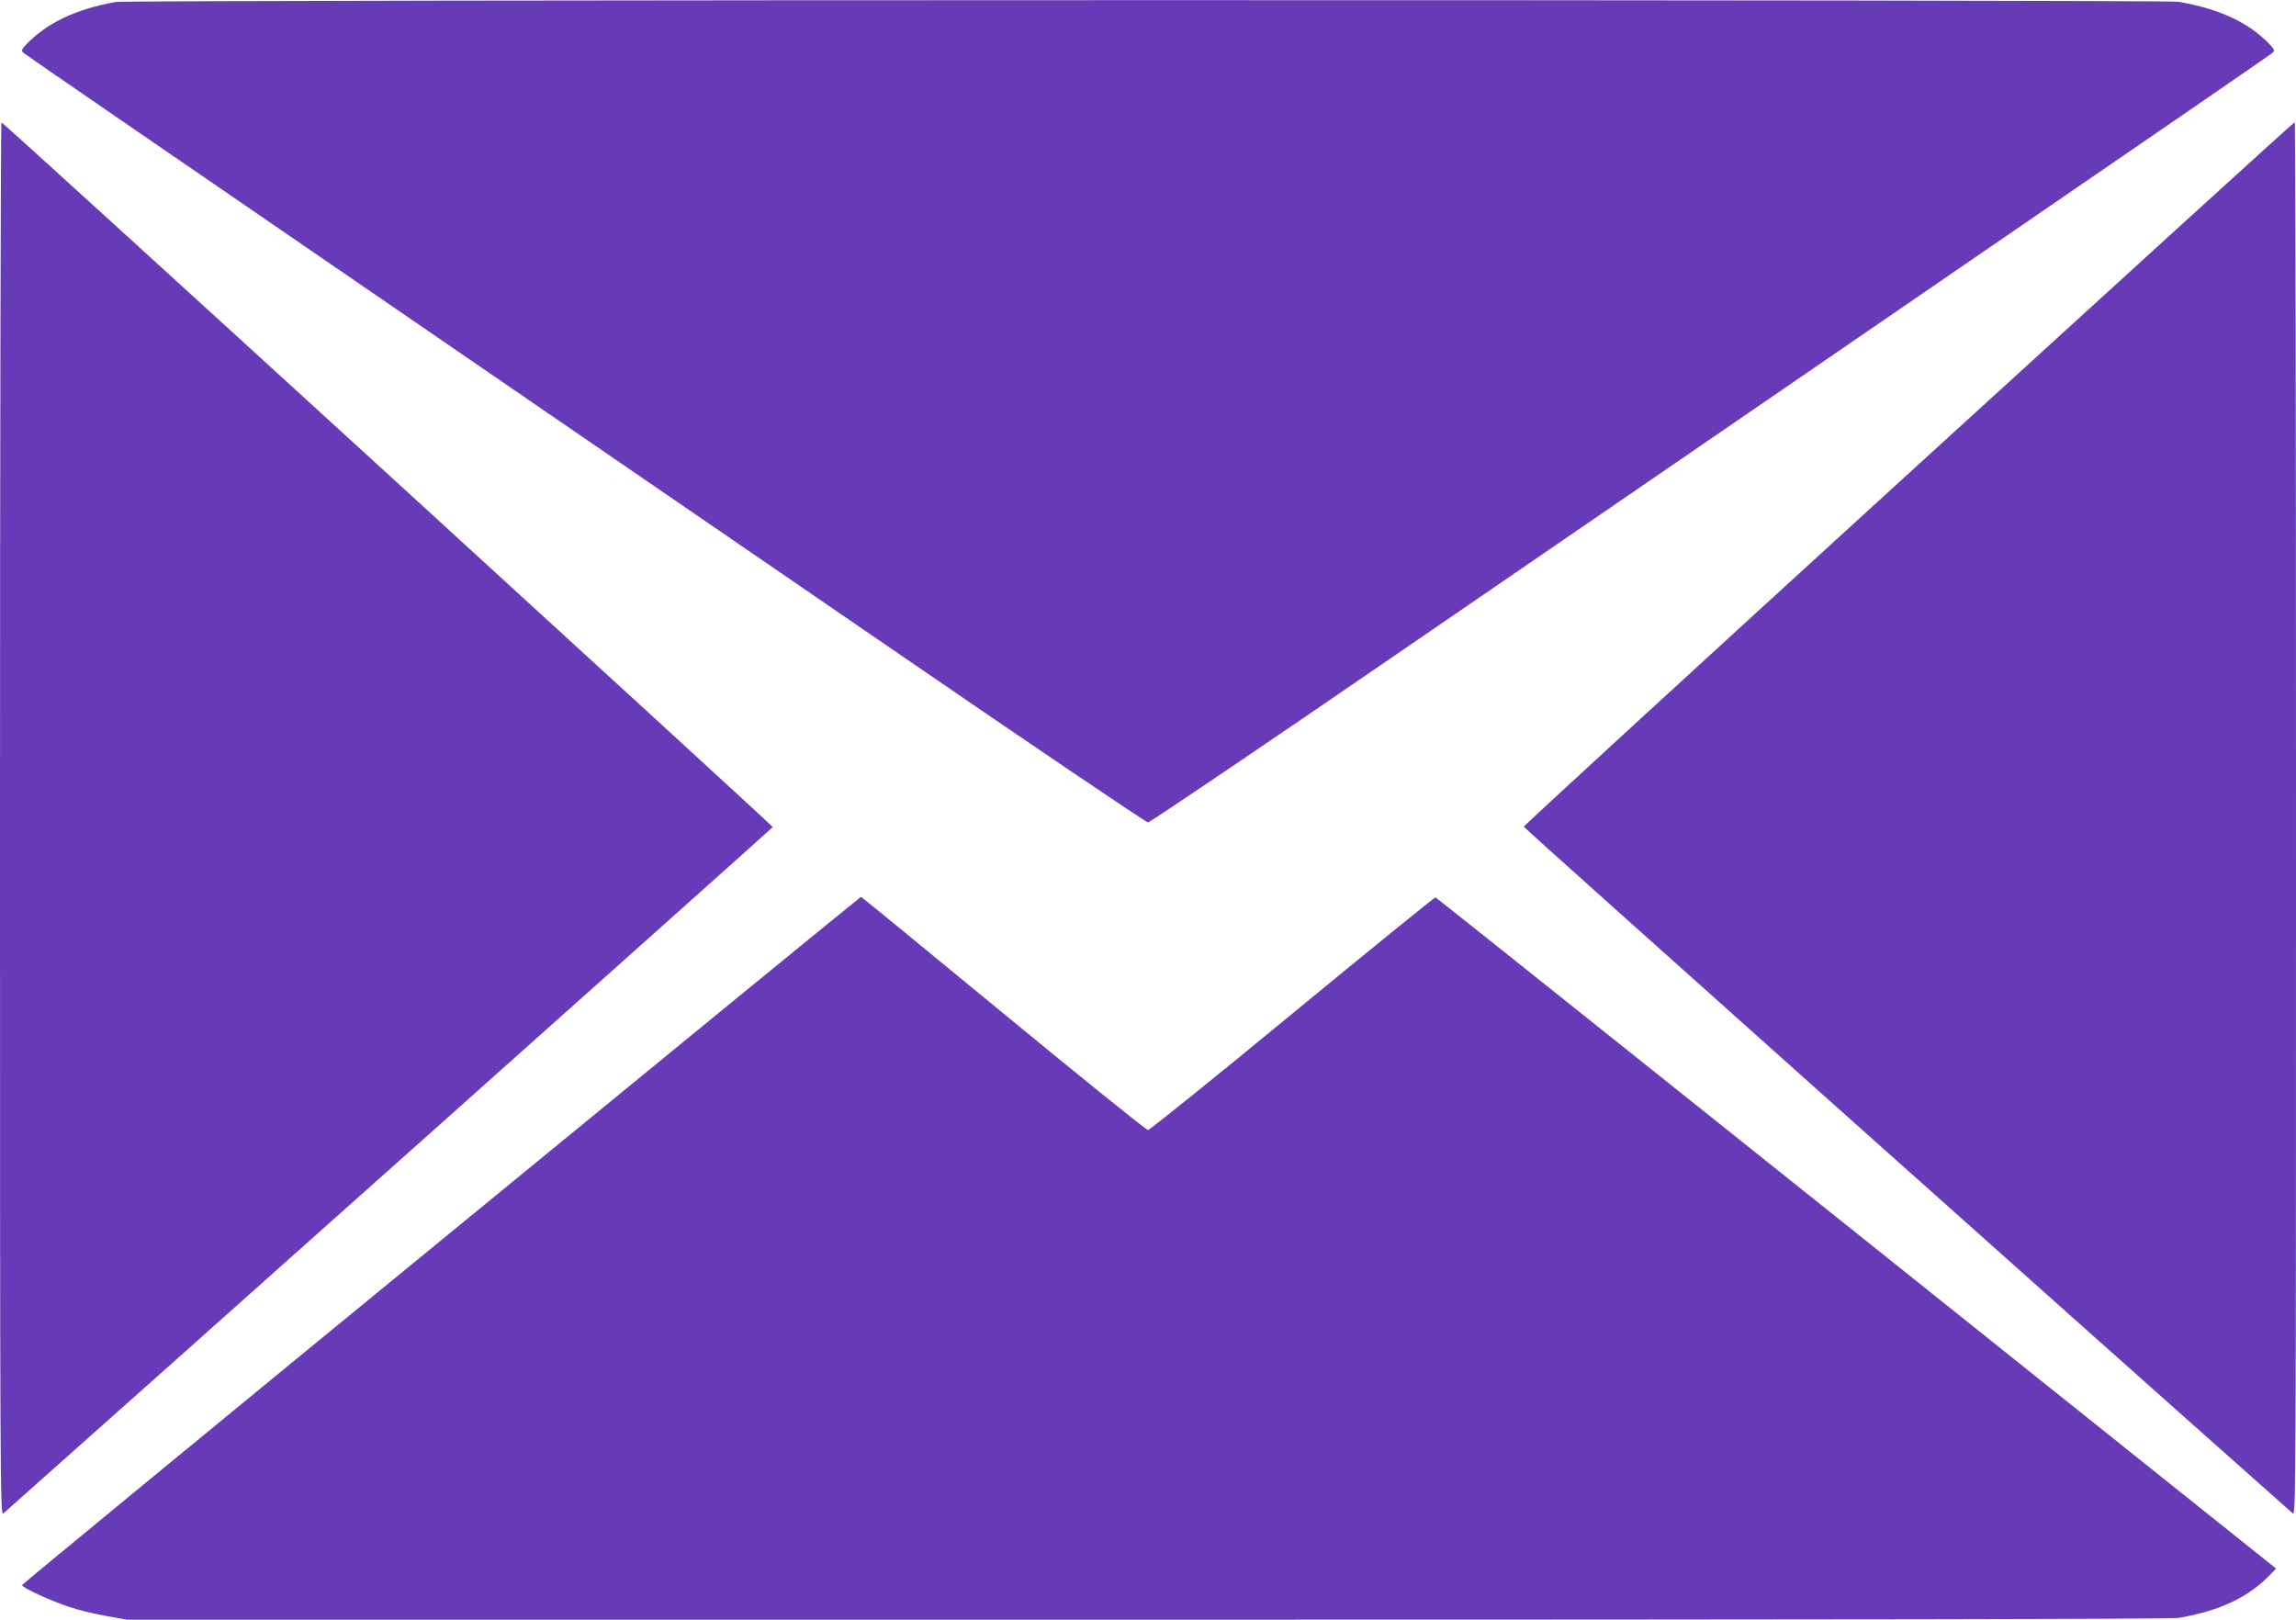
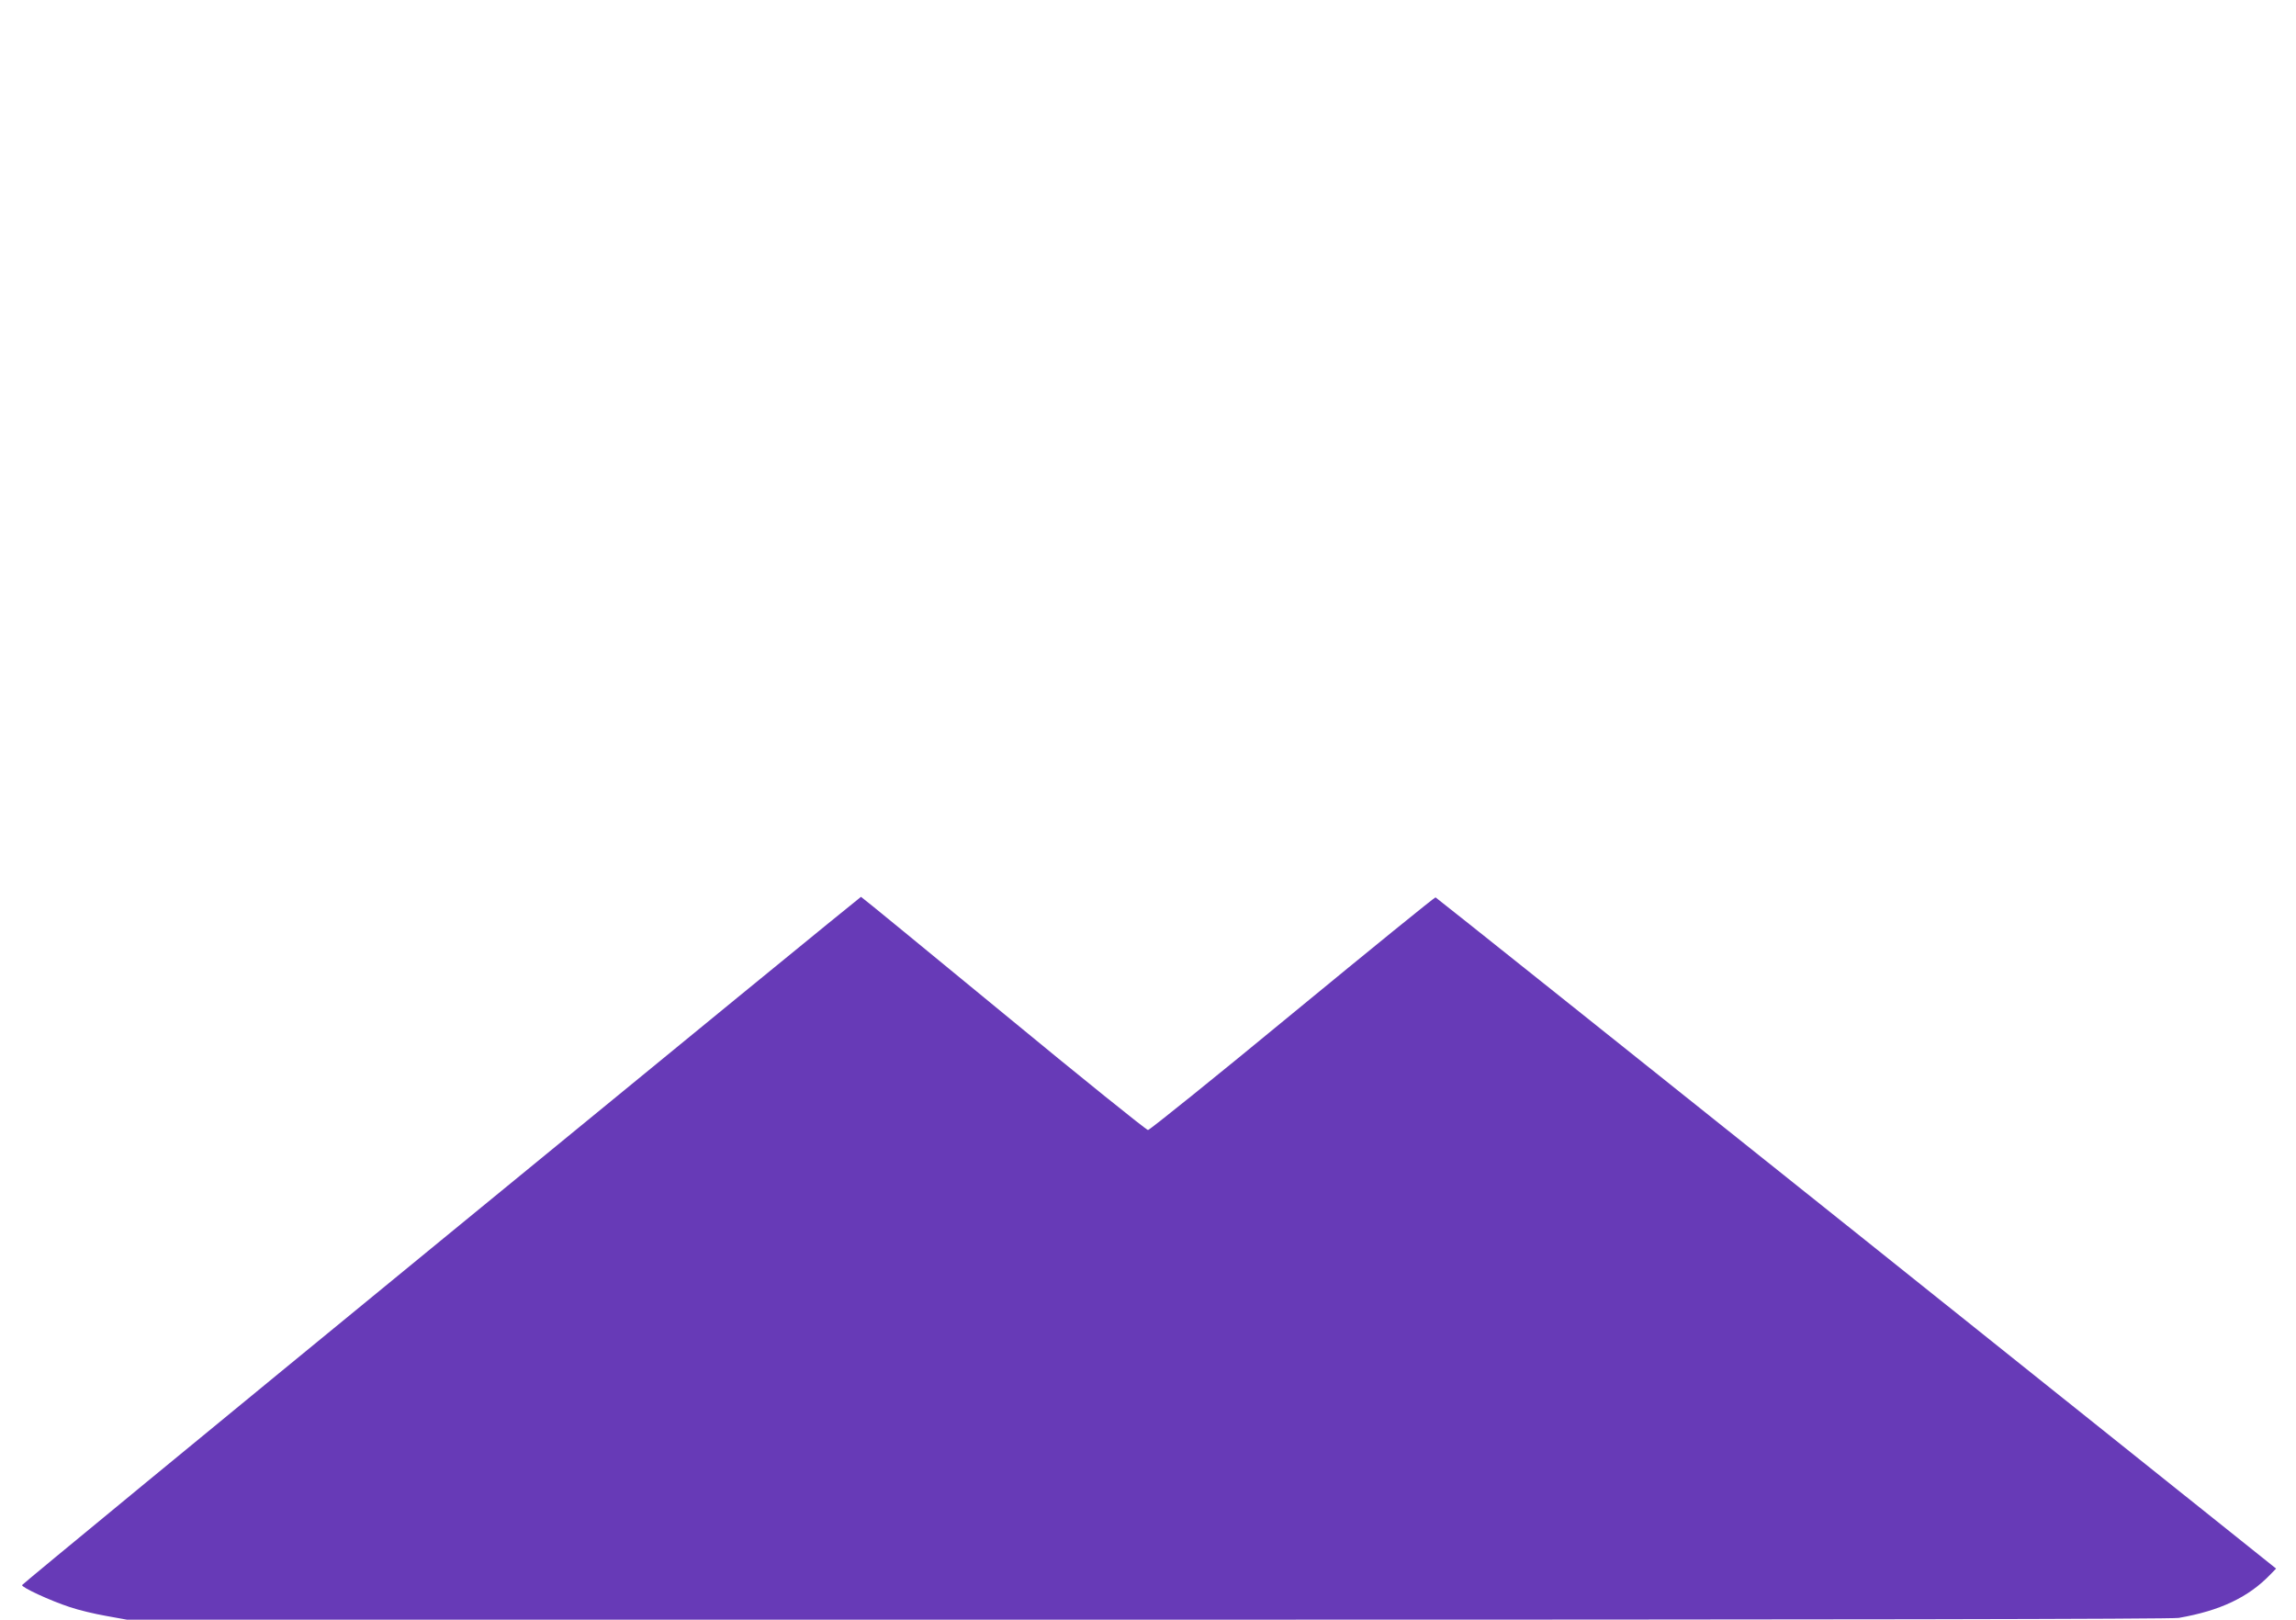
<svg xmlns="http://www.w3.org/2000/svg" version="1.0" width="1280pt" height="903pt" viewBox="0 0 1280 903" preserveAspectRatio="xMidYMid meet">
  <g transform="translate(0,903) scale(0.1,-0.1)" fill="#673ab7" stroke="none">
-     <path d="M645 9019 c-223 -40 -384 -117 -500 -238 -25 -27 -27 -33 -15 -45 8 -8 778 -537 1710 -1176 932 -640 2335 -1602 3118 -2139 782 -537 1431 -976 1442 -976 11 0 660 439 1442 976 783 537 2186 1499 3118 2139 932 639 1702 1168 1710 1176 12 12 10 18 -15 45 -118 123 -279 199 -509 239 -76 13 -11428 12 -11501 -1z" />
-     <path d="M0 4464 c0 -3701 1 -3886 18 -3872 682 605 4288 3821 4290 3827 2 7 -4281 3922 -4300 3929 -4 2 -8 -1746 -8 -3884z" />
-     <path d="M10640 6390 c-1180 -1077 -2145 -1963 -2145 -1969 0 -7 3200 -2865 4288 -3829 16 -14 17 171 17 3871 0 2138 -3 3887 -7 3886 -5 0 -973 -882 -2153 -1959z" />
    <path d="M2460 2116 c-1284 -1052 -2336 -1918 -2337 -1923 -4 -12 154 -86 267 -123 47 -16 138 -38 202 -49 l116 -21 5689 0 c3844 0 5709 3 5749 10 231 40 389 115 511 242 l32 33 -2339 1870 c-1287 1028 -2343 1871 -2347 1872 -4 2 -363 -290 -797 -647 -434 -358 -797 -650 -806 -650 -9 0 -372 292 -806 650 -434 357 -791 650 -794 650 -3 0 -1056 -861 -2340 -1914z" />
  </g>
</svg>